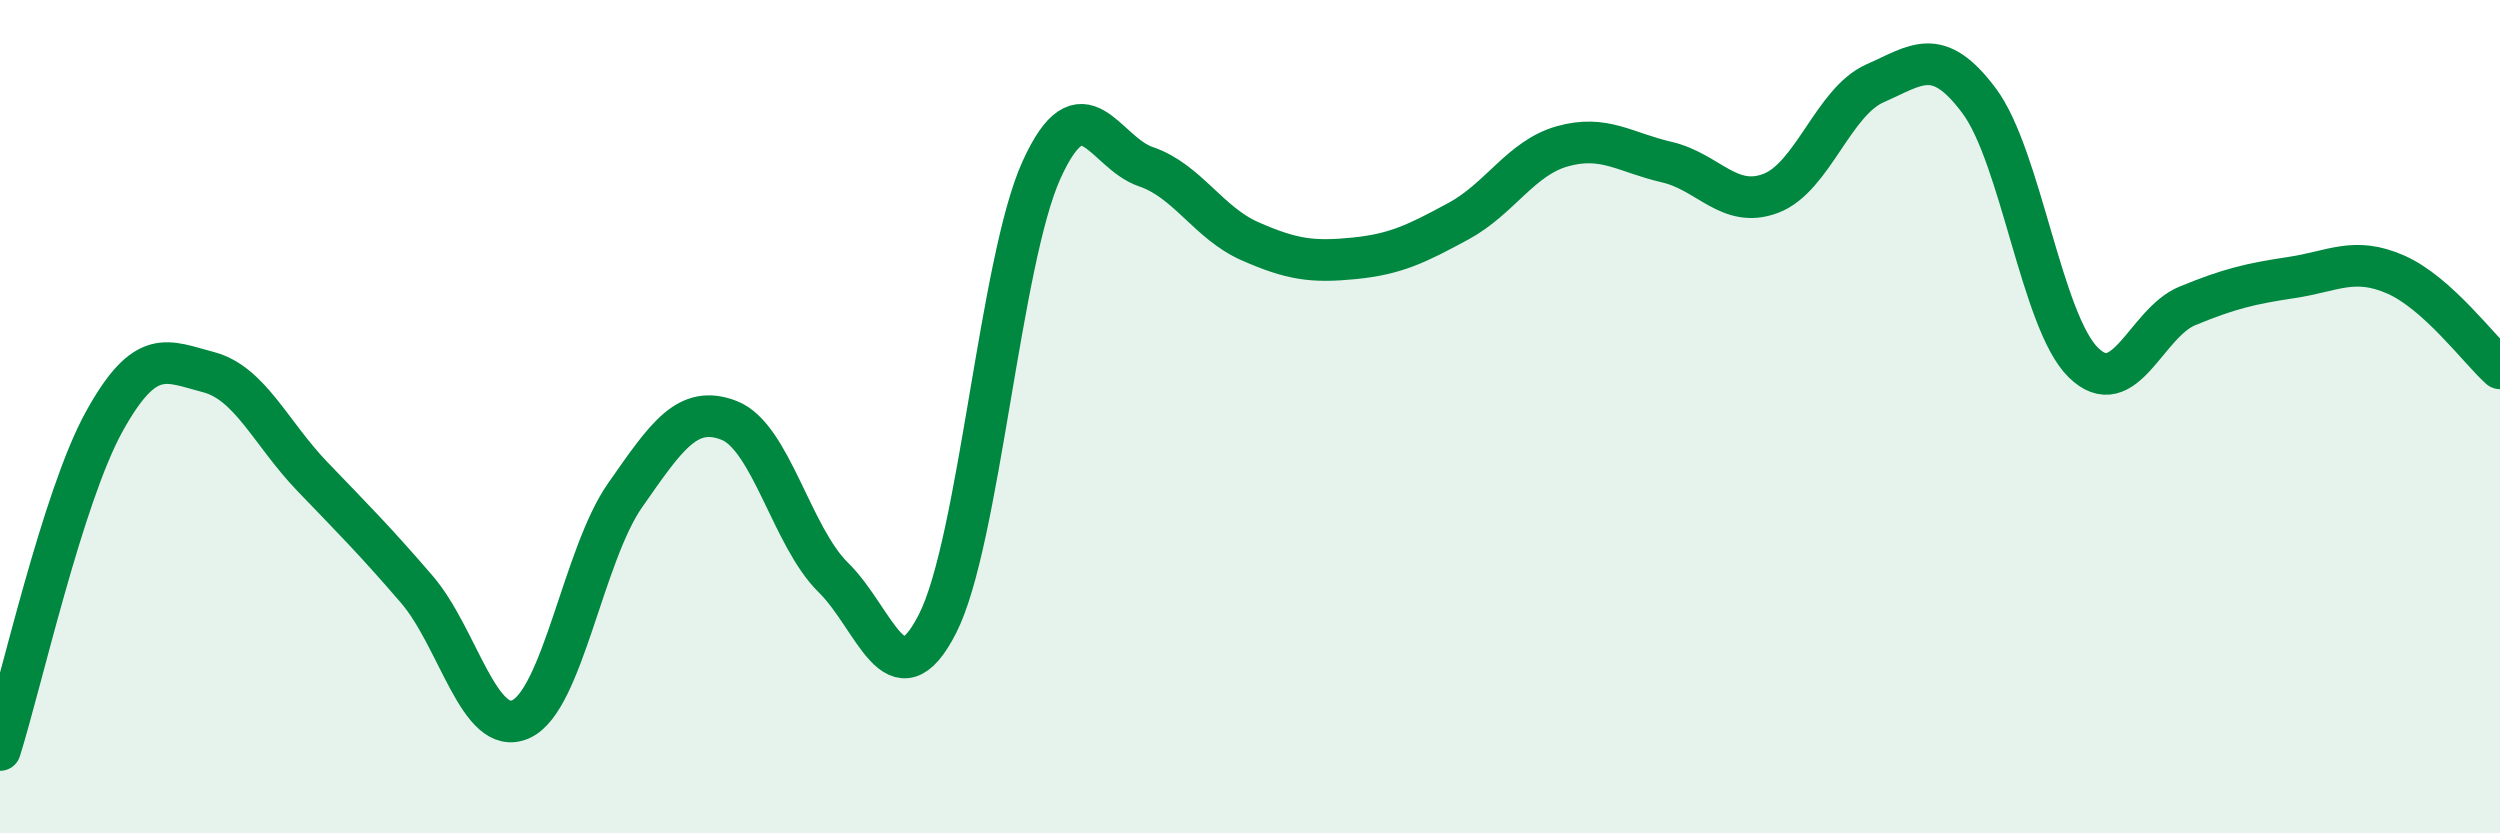
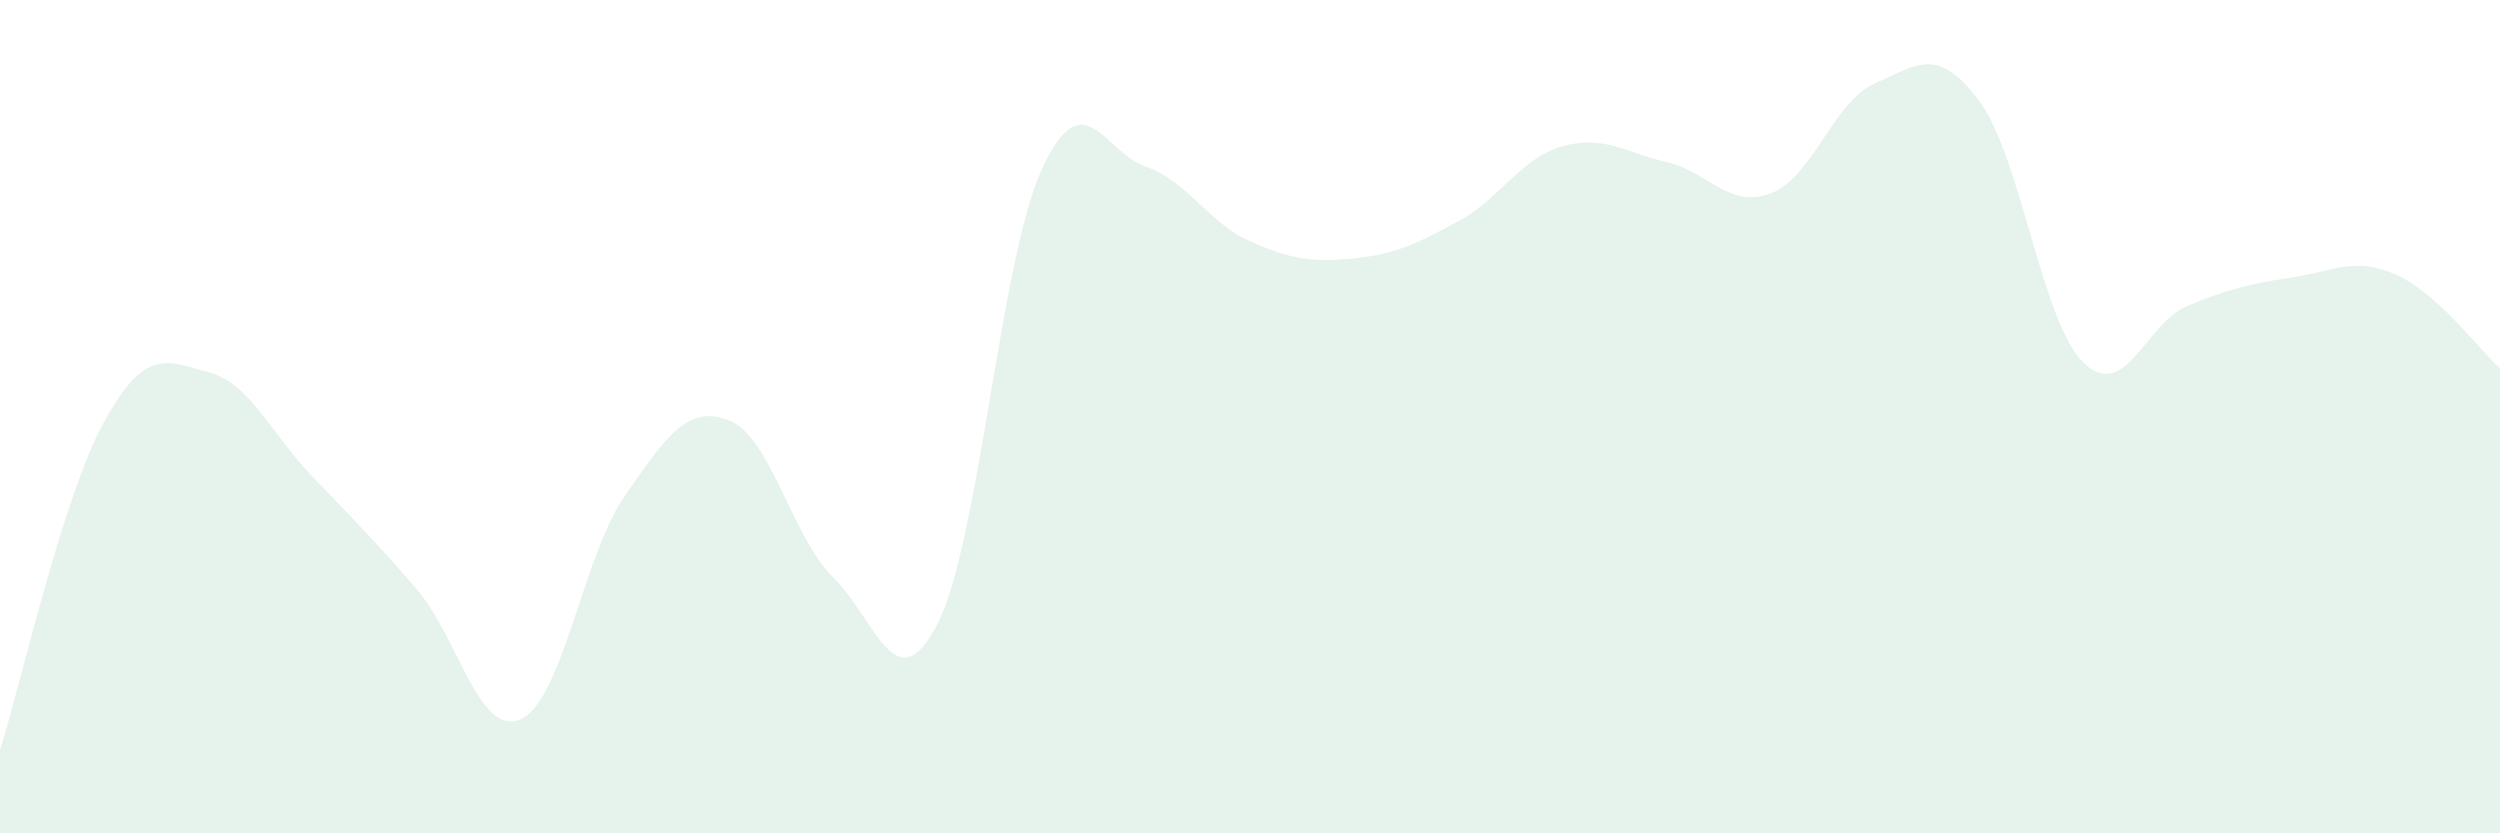
<svg xmlns="http://www.w3.org/2000/svg" width="60" height="20" viewBox="0 0 60 20">
  <path d="M 0,18 C 0.5,16.42 1.5,11.93 2.5,10.12 C 3.5,8.31 4,8.67 5,8.93 C 6,9.19 6.5,10.4 7.5,11.44 C 8.5,12.48 9,12.98 10,14.14 C 11,15.3 11.5,17.71 12.5,17.26 C 13.5,16.81 14,13.32 15,11.89 C 16,10.46 16.5,9.7 17.5,10.09 C 18.5,10.48 19,12.88 20,13.86 C 21,14.84 21.5,16.93 22.5,14.97 C 23.5,13.01 24,6.26 25,4.07 C 26,1.88 26.5,3.66 27.5,4 C 28.5,4.34 29,5.35 30,5.79 C 31,6.23 31.5,6.3 32.5,6.2 C 33.5,6.1 34,5.85 35,5.31 C 36,4.77 36.5,3.79 37.5,3.51 C 38.5,3.23 39,3.66 40,3.89 C 41,4.12 41.5,5.02 42.5,4.64 C 43.5,4.26 44,2.44 45,2 C 46,1.56 46.5,1.08 47.5,2.42 C 48.5,3.76 49,7.72 50,8.7 C 51,9.68 51.5,7.75 52.5,7.34 C 53.5,6.93 54,6.81 55,6.66 C 56,6.51 56.5,6.15 57.5,6.59 C 58.5,7.03 59.5,8.39 60,8.84L60 20L0 20Z" fill="#008740" opacity="0.1" stroke-linecap="round" stroke-linejoin="round" />
-   <path d="M 0,18 C 0.5,16.42 1.5,11.93 2.5,10.12 C 3.5,8.31 4,8.67 5,8.93 C 6,9.19 6.5,10.4 7.5,11.44 C 8.5,12.48 9,12.98 10,14.14 C 11,15.3 11.5,17.71 12.5,17.26 C 13.5,16.81 14,13.32 15,11.89 C 16,10.46 16.5,9.7 17.5,10.09 C 18.5,10.48 19,12.88 20,13.86 C 21,14.84 21.5,16.93 22.5,14.97 C 23.5,13.01 24,6.26 25,4.07 C 26,1.88 26.5,3.66 27.5,4 C 28.5,4.34 29,5.35 30,5.79 C 31,6.23 31.5,6.3 32.5,6.2 C 33.5,6.1 34,5.85 35,5.31 C 36,4.77 36.5,3.79 37.5,3.51 C 38.5,3.23 39,3.66 40,3.89 C 41,4.12 41.5,5.02 42.5,4.64 C 43.5,4.26 44,2.44 45,2 C 46,1.56 46.5,1.08 47.5,2.42 C 48.5,3.76 49,7.72 50,8.7 C 51,9.68 51.5,7.75 52.5,7.34 C 53.5,6.93 54,6.81 55,6.66 C 56,6.51 56.5,6.15 57.5,6.59 C 58.5,7.03 59.5,8.39 60,8.84" stroke="#008740" stroke-width="1" fill="none" stroke-linecap="round" stroke-linejoin="round" />
</svg>